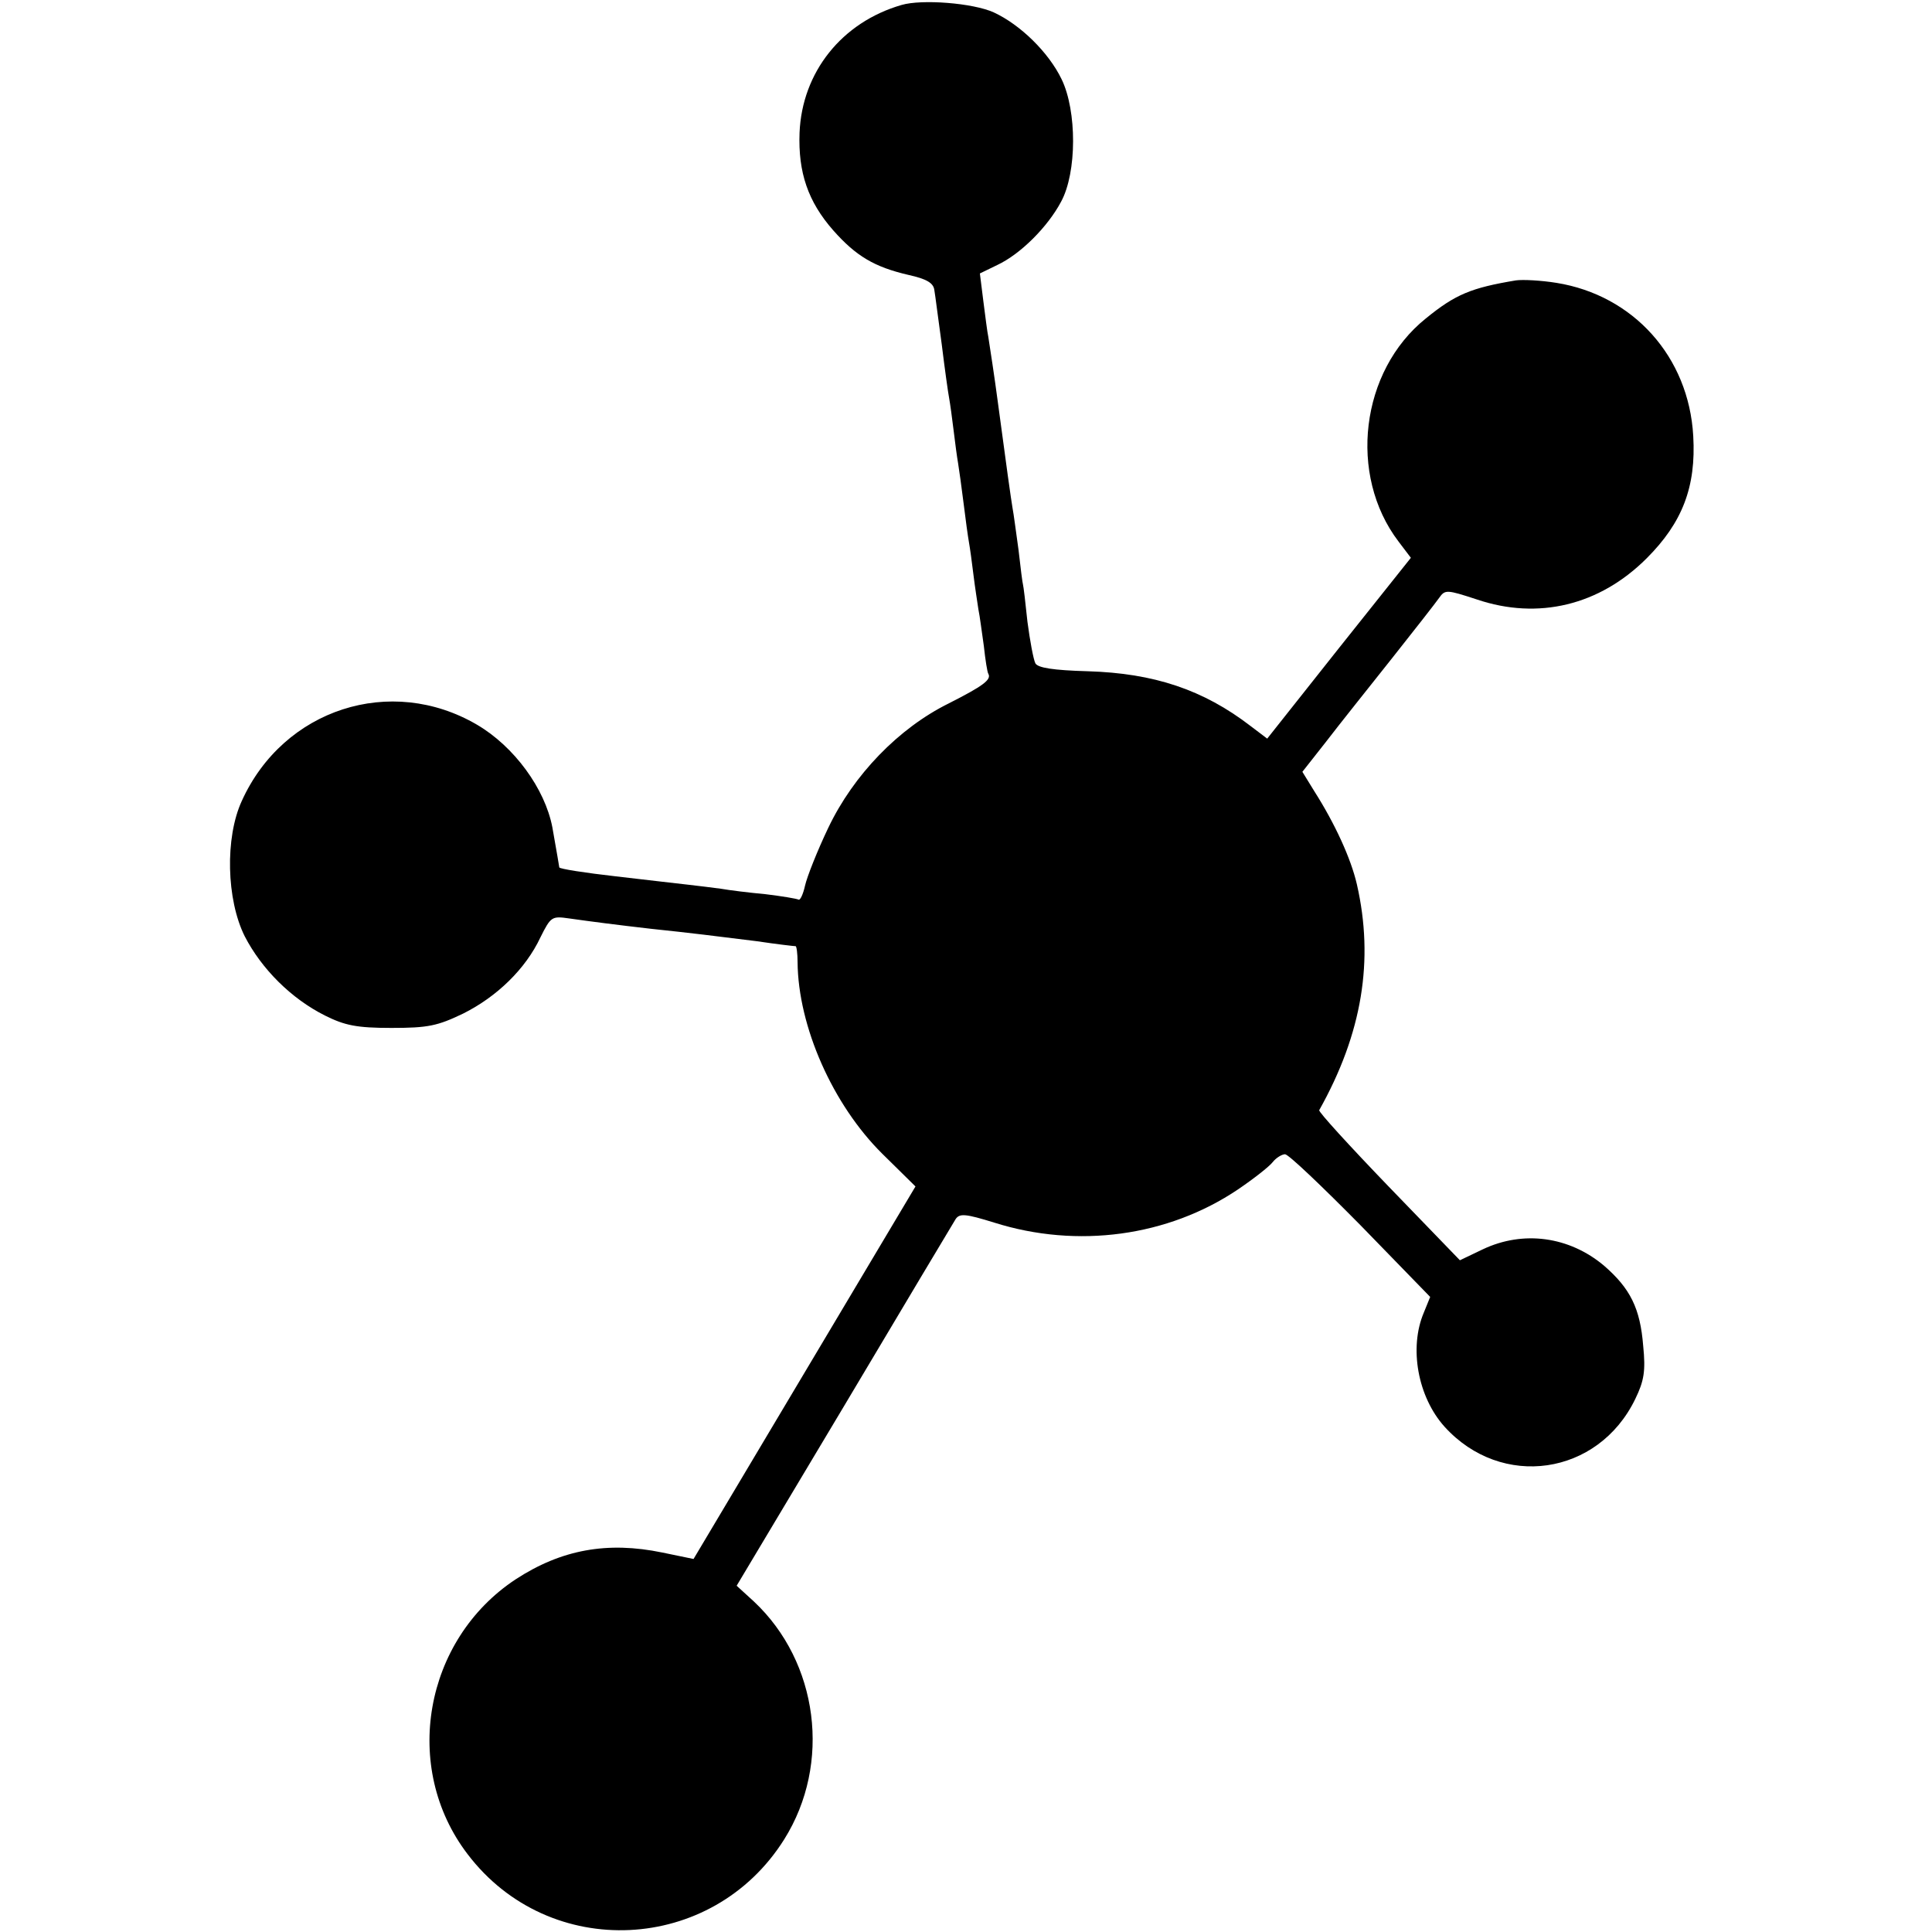
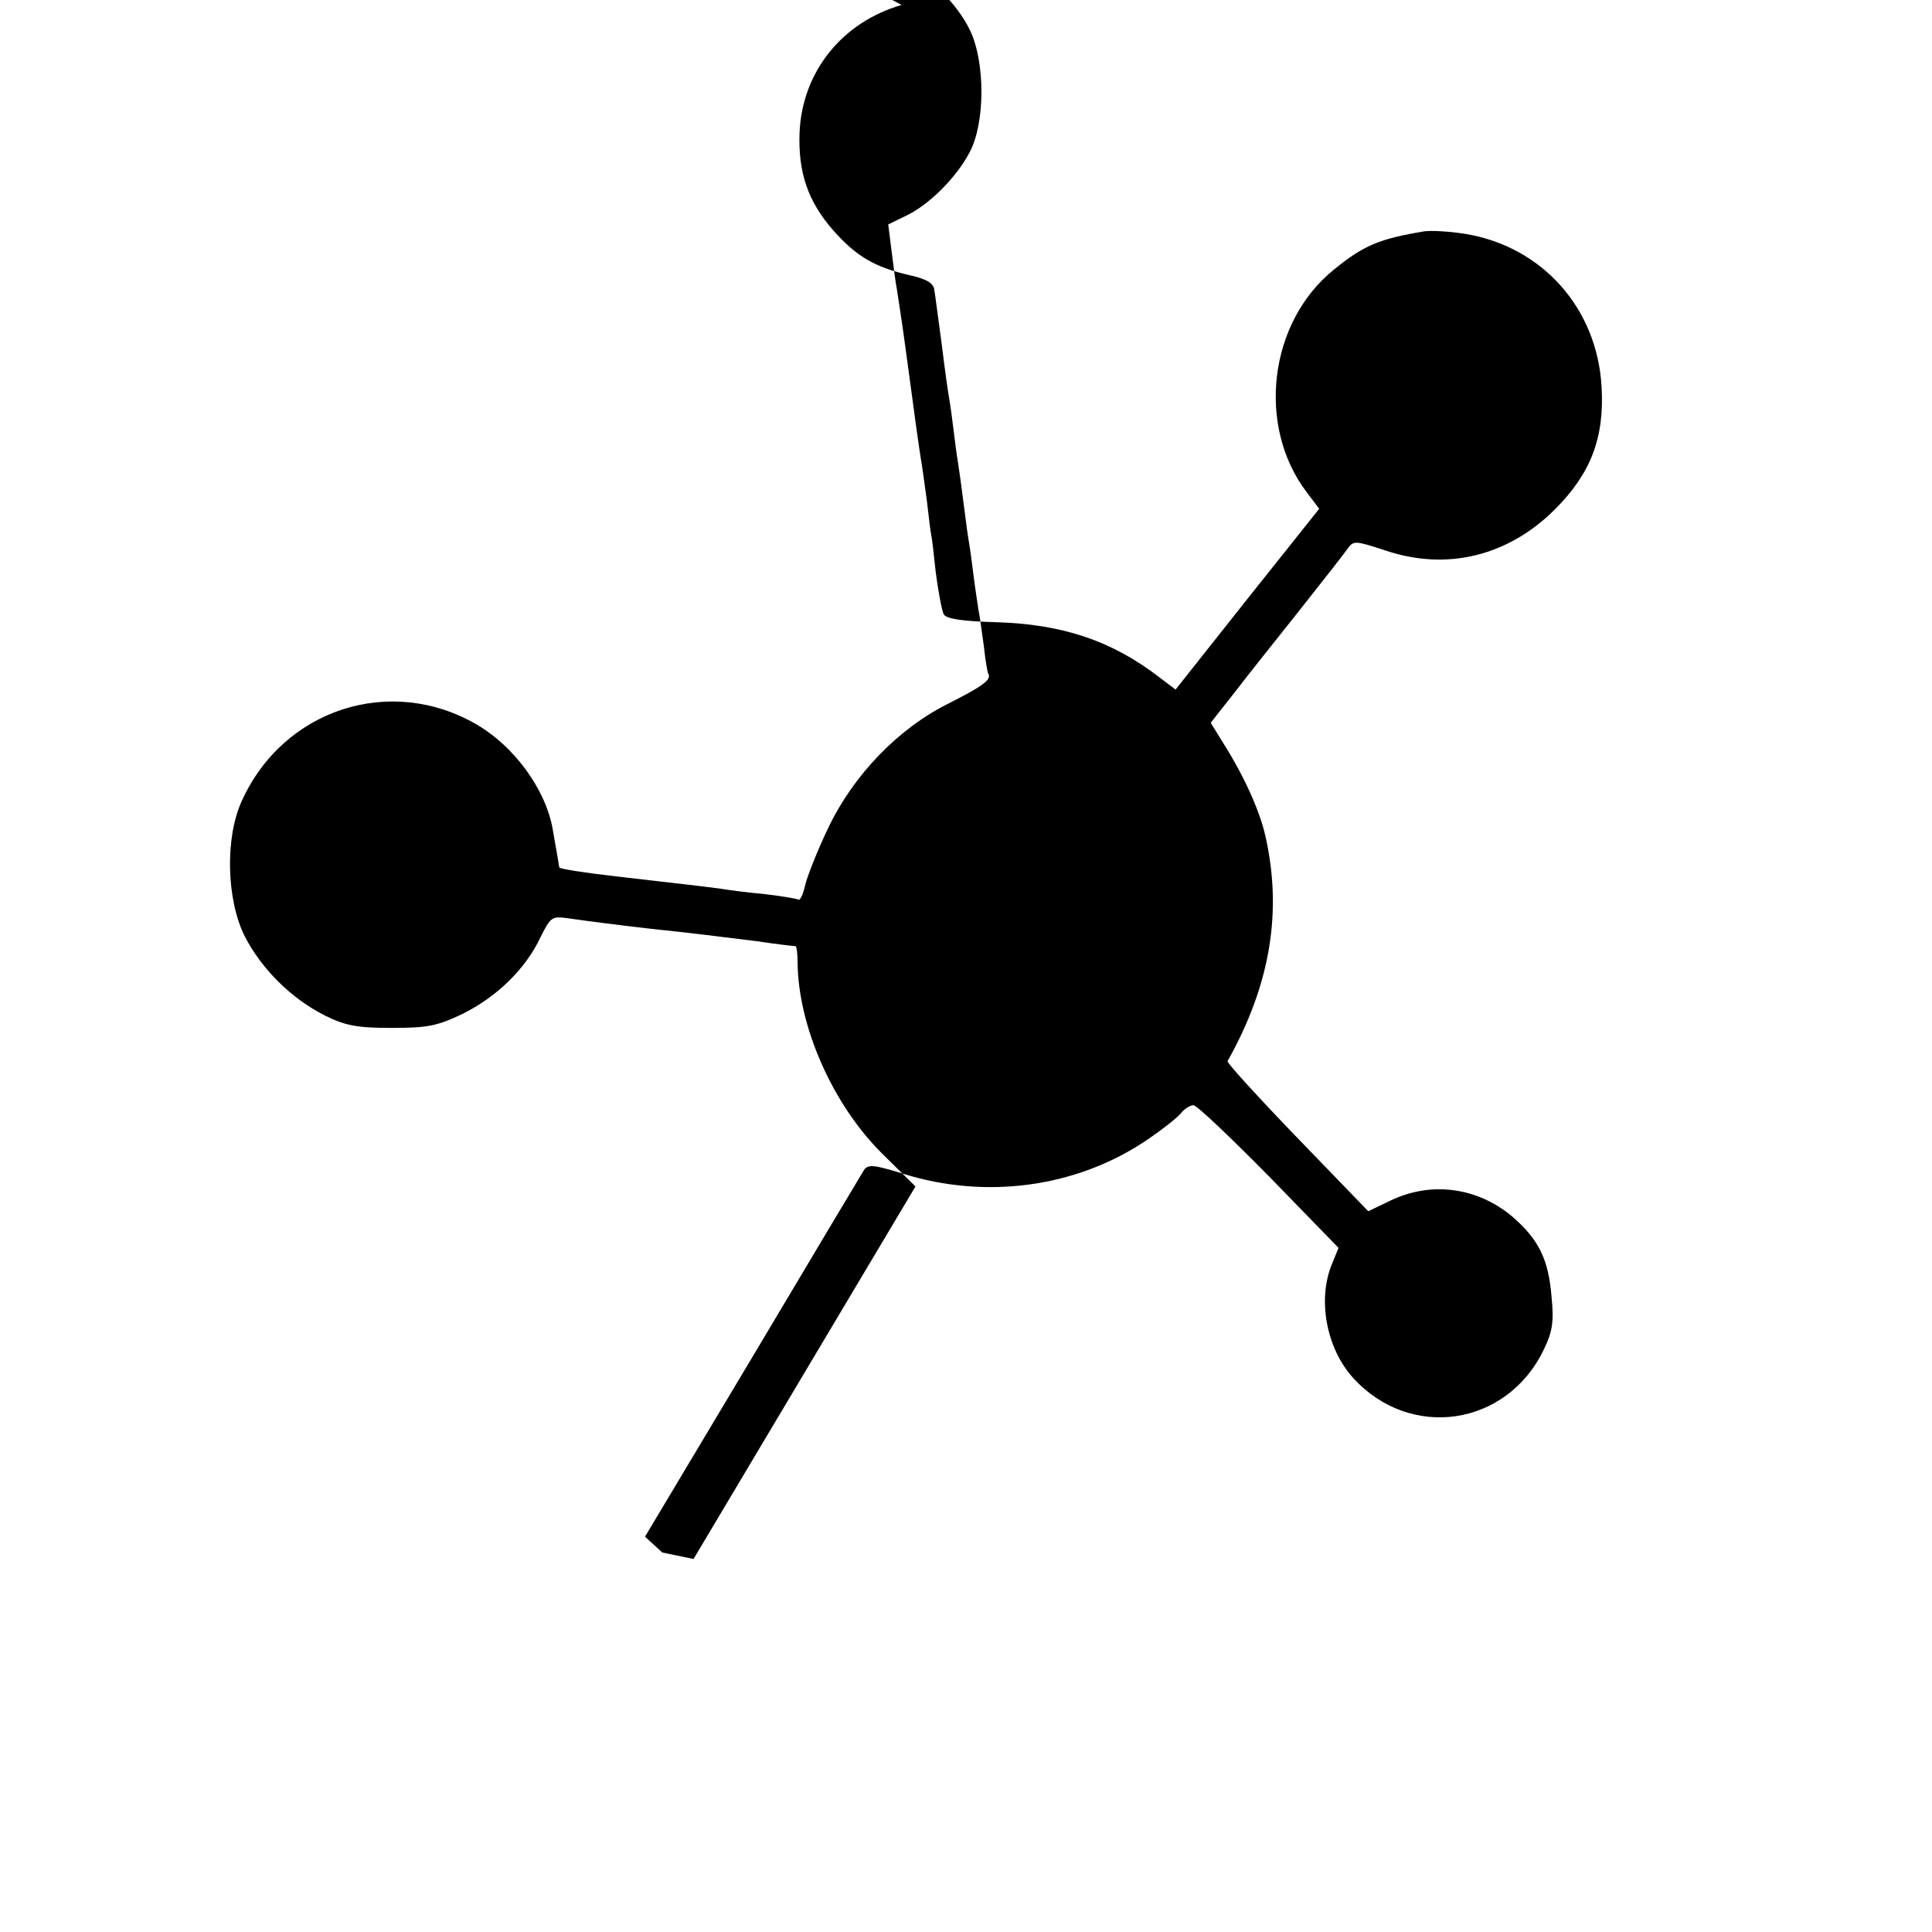
<svg xmlns="http://www.w3.org/2000/svg" version="1.0" width="390pt" height="390pt" viewBox="0 0 390 390" preserveAspectRatio="xMidYMid meet">
  <g transform="translate(0,390) scale(0.1,-0.1)" fill="#000000" stroke="none">
-     <path d="M1820 3890 c-121 -35 -201 -136 -206 -258 -3 -80 17 -139 68 -197 46 -52 83 -74 152 -90 36 -8 50 -16 52 -30 2 -11 8 -60 15 -110 6 -49 13 -99 15 -109 2 -11 6 -40 9 -65 3 -25 7 -55 9 -66 2 -12 7 -48 11 -80 4 -33 9 -69 11 -80 2 -11 6 -40 9 -65 3 -25 8 -56 10 -70 3 -14 7 -47 11 -74 3 -28 7 -53 9 -56 7 -12 -11 -25 -80 -60 -101 -50 -192 -144 -243 -251 -22 -46 -43 -99 -47 -117 -4 -18 -10 -30 -13 -28 -4 2 -34 7 -67 11 -33 3 -73 8 -90 11 -16 2 -46 6 -65 8 -19 2 -86 10 -147 17 -62 7 -113 15 -114 18 -1 6 -4 25 -14 81 -15 78 -77 163 -152 207 -174 102 -391 32 -475 -154 -34 -74 -31 -199 6 -273 34 -66 94 -126 162 -160 40 -20 64 -25 134 -25 74 0 93 4 145 29 68 34 126 90 156 154 21 42 23 43 58 38 42 -6 96 -13 166 -21 77 -8 133 -15 213 -25 40 -6 75 -10 78 -10 2 0 4 -15 4 -32 1 -130 71 -288 171 -387 l67 -66 -224 -376 -224 -376 -63 13 c-111 23 -204 6 -296 -54 -185 -122 -231 -380 -97 -555 165 -217 494 -201 639 30 96 153 69 358 -61 480 l-35 32 217 363 c119 200 220 369 225 377 8 12 20 11 78 -7 168 -53 351 -28 492 67 31 21 63 46 70 55 7 9 19 16 25 16 7 0 75 -65 153 -144 l140 -144 -13 -32 c-30 -71 -12 -170 42 -230 115 -127 310 -99 385 56 18 37 21 57 16 107 -6 76 -26 116 -79 162 -70 59 -163 72 -245 33 l-46 -22 -144 149 c-79 82 -142 151 -140 154 87 155 111 303 76 456 -12 52 -44 122 -86 188 l-24 39 48 61 c26 34 86 109 132 167 46 58 89 113 96 123 12 17 15 17 76 -3 124 -42 248 -12 343 83 72 72 100 144 94 247 -9 160 -121 284 -276 309 -31 5 -68 7 -82 5 -90 -15 -122 -28 -182 -77 -132 -106 -157 -316 -55 -450 l25 -33 -145 -182 -145 -183 -33 25 c-96 74 -196 107 -329 111 -71 2 -101 7 -106 16 -4 8 -11 46 -16 84 -4 39 -8 72 -9 75 -1 3 -5 34 -9 70 -5 36 -10 74 -12 84 -3 17 -13 89 -30 216 -6 46 -16 111 -19 130 -2 9 -6 41 -10 72 l-7 56 35 17 c47 22 102 77 129 128 32 59 32 183 1 247 -26 54 -83 110 -137 135 -42 19 -145 27 -186 15z" />
+     <path d="M1820 3890 c-121 -35 -201 -136 -206 -258 -3 -80 17 -139 68 -197 46 -52 83 -74 152 -90 36 -8 50 -16 52 -30 2 -11 8 -60 15 -110 6 -49 13 -99 15 -109 2 -11 6 -40 9 -65 3 -25 7 -55 9 -66 2 -12 7 -48 11 -80 4 -33 9 -69 11 -80 2 -11 6 -40 9 -65 3 -25 8 -56 10 -70 3 -14 7 -47 11 -74 3 -28 7 -53 9 -56 7 -12 -11 -25 -80 -60 -101 -50 -192 -144 -243 -251 -22 -46 -43 -99 -47 -117 -4 -18 -10 -30 -13 -28 -4 2 -34 7 -67 11 -33 3 -73 8 -90 11 -16 2 -46 6 -65 8 -19 2 -86 10 -147 17 -62 7 -113 15 -114 18 -1 6 -4 25 -14 81 -15 78 -77 163 -152 207 -174 102 -391 32 -475 -154 -34 -74 -31 -199 6 -273 34 -66 94 -126 162 -160 40 -20 64 -25 134 -25 74 0 93 4 145 29 68 34 126 90 156 154 21 42 23 43 58 38 42 -6 96 -13 166 -21 77 -8 133 -15 213 -25 40 -6 75 -10 78 -10 2 0 4 -15 4 -32 1 -130 71 -288 171 -387 l67 -66 -224 -376 -224 -376 -63 13 l-35 32 217 363 c119 200 220 369 225 377 8 12 20 11 78 -7 168 -53 351 -28 492 67 31 21 63 46 70 55 7 9 19 16 25 16 7 0 75 -65 153 -144 l140 -144 -13 -32 c-30 -71 -12 -170 42 -230 115 -127 310 -99 385 56 18 37 21 57 16 107 -6 76 -26 116 -79 162 -70 59 -163 72 -245 33 l-46 -22 -144 149 c-79 82 -142 151 -140 154 87 155 111 303 76 456 -12 52 -44 122 -86 188 l-24 39 48 61 c26 34 86 109 132 167 46 58 89 113 96 123 12 17 15 17 76 -3 124 -42 248 -12 343 83 72 72 100 144 94 247 -9 160 -121 284 -276 309 -31 5 -68 7 -82 5 -90 -15 -122 -28 -182 -77 -132 -106 -157 -316 -55 -450 l25 -33 -145 -182 -145 -183 -33 25 c-96 74 -196 107 -329 111 -71 2 -101 7 -106 16 -4 8 -11 46 -16 84 -4 39 -8 72 -9 75 -1 3 -5 34 -9 70 -5 36 -10 74 -12 84 -3 17 -13 89 -30 216 -6 46 -16 111 -19 130 -2 9 -6 41 -10 72 l-7 56 35 17 c47 22 102 77 129 128 32 59 32 183 1 247 -26 54 -83 110 -137 135 -42 19 -145 27 -186 15z" />
  </g>
</svg>